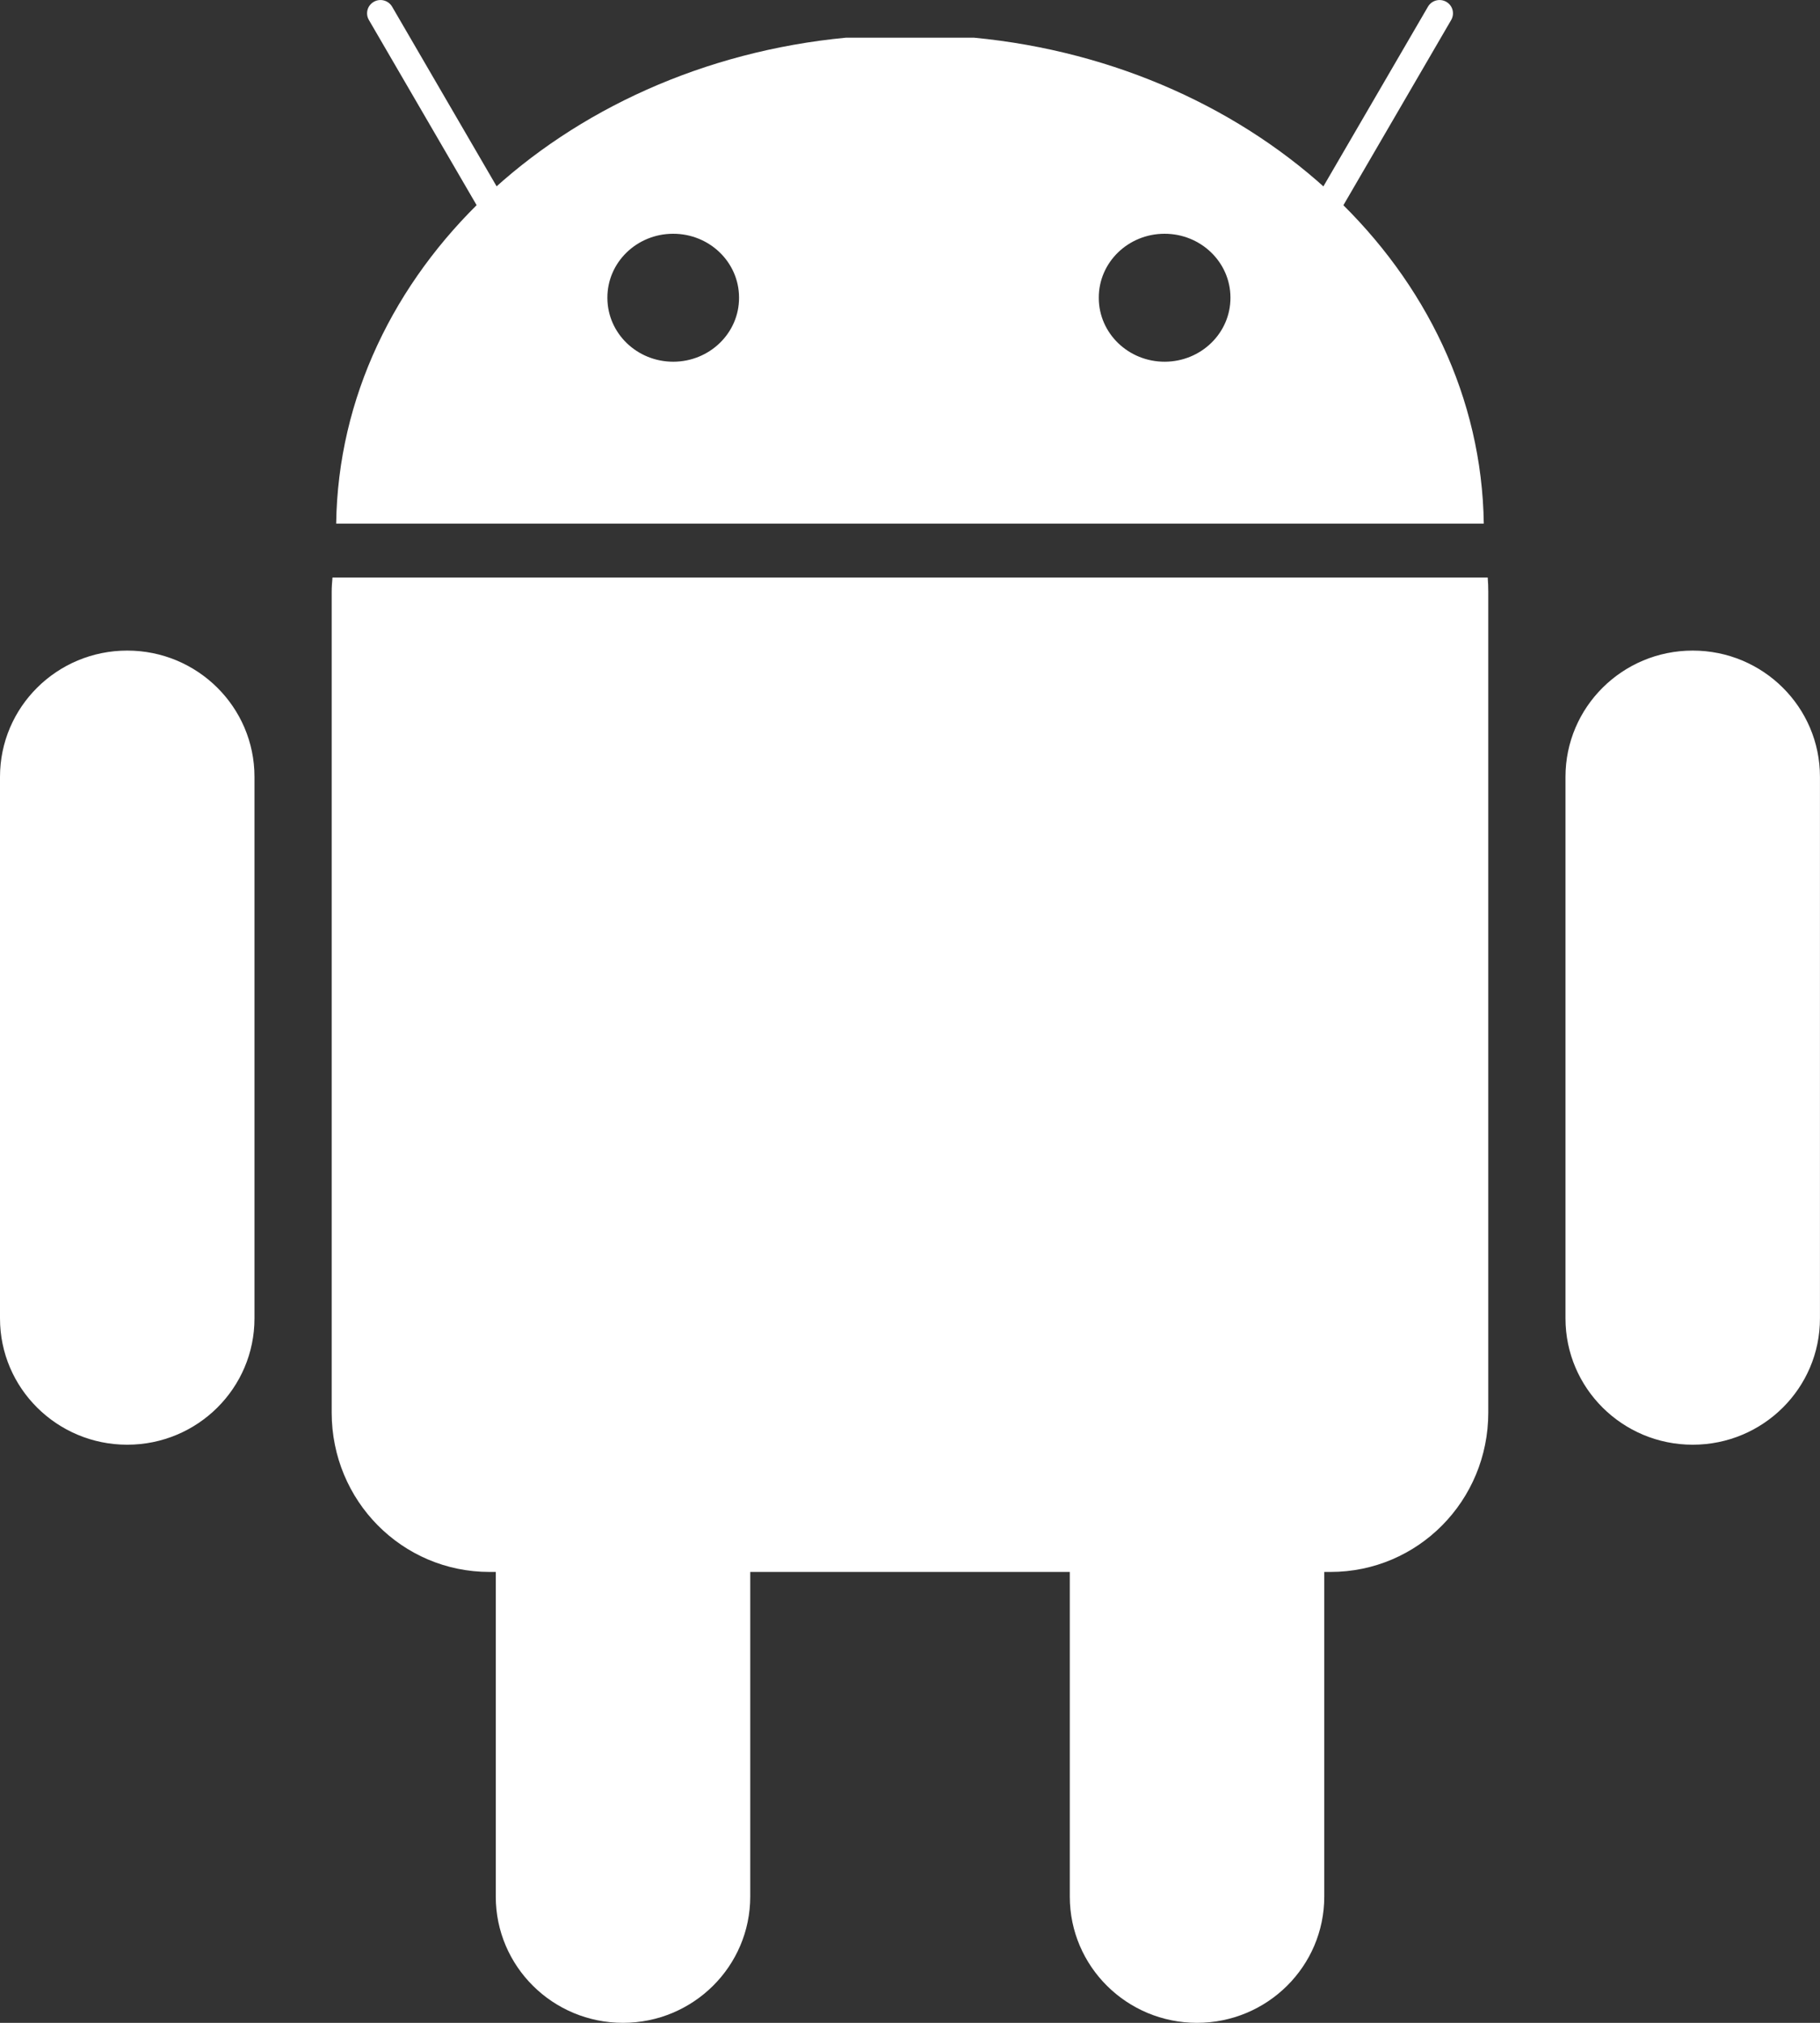
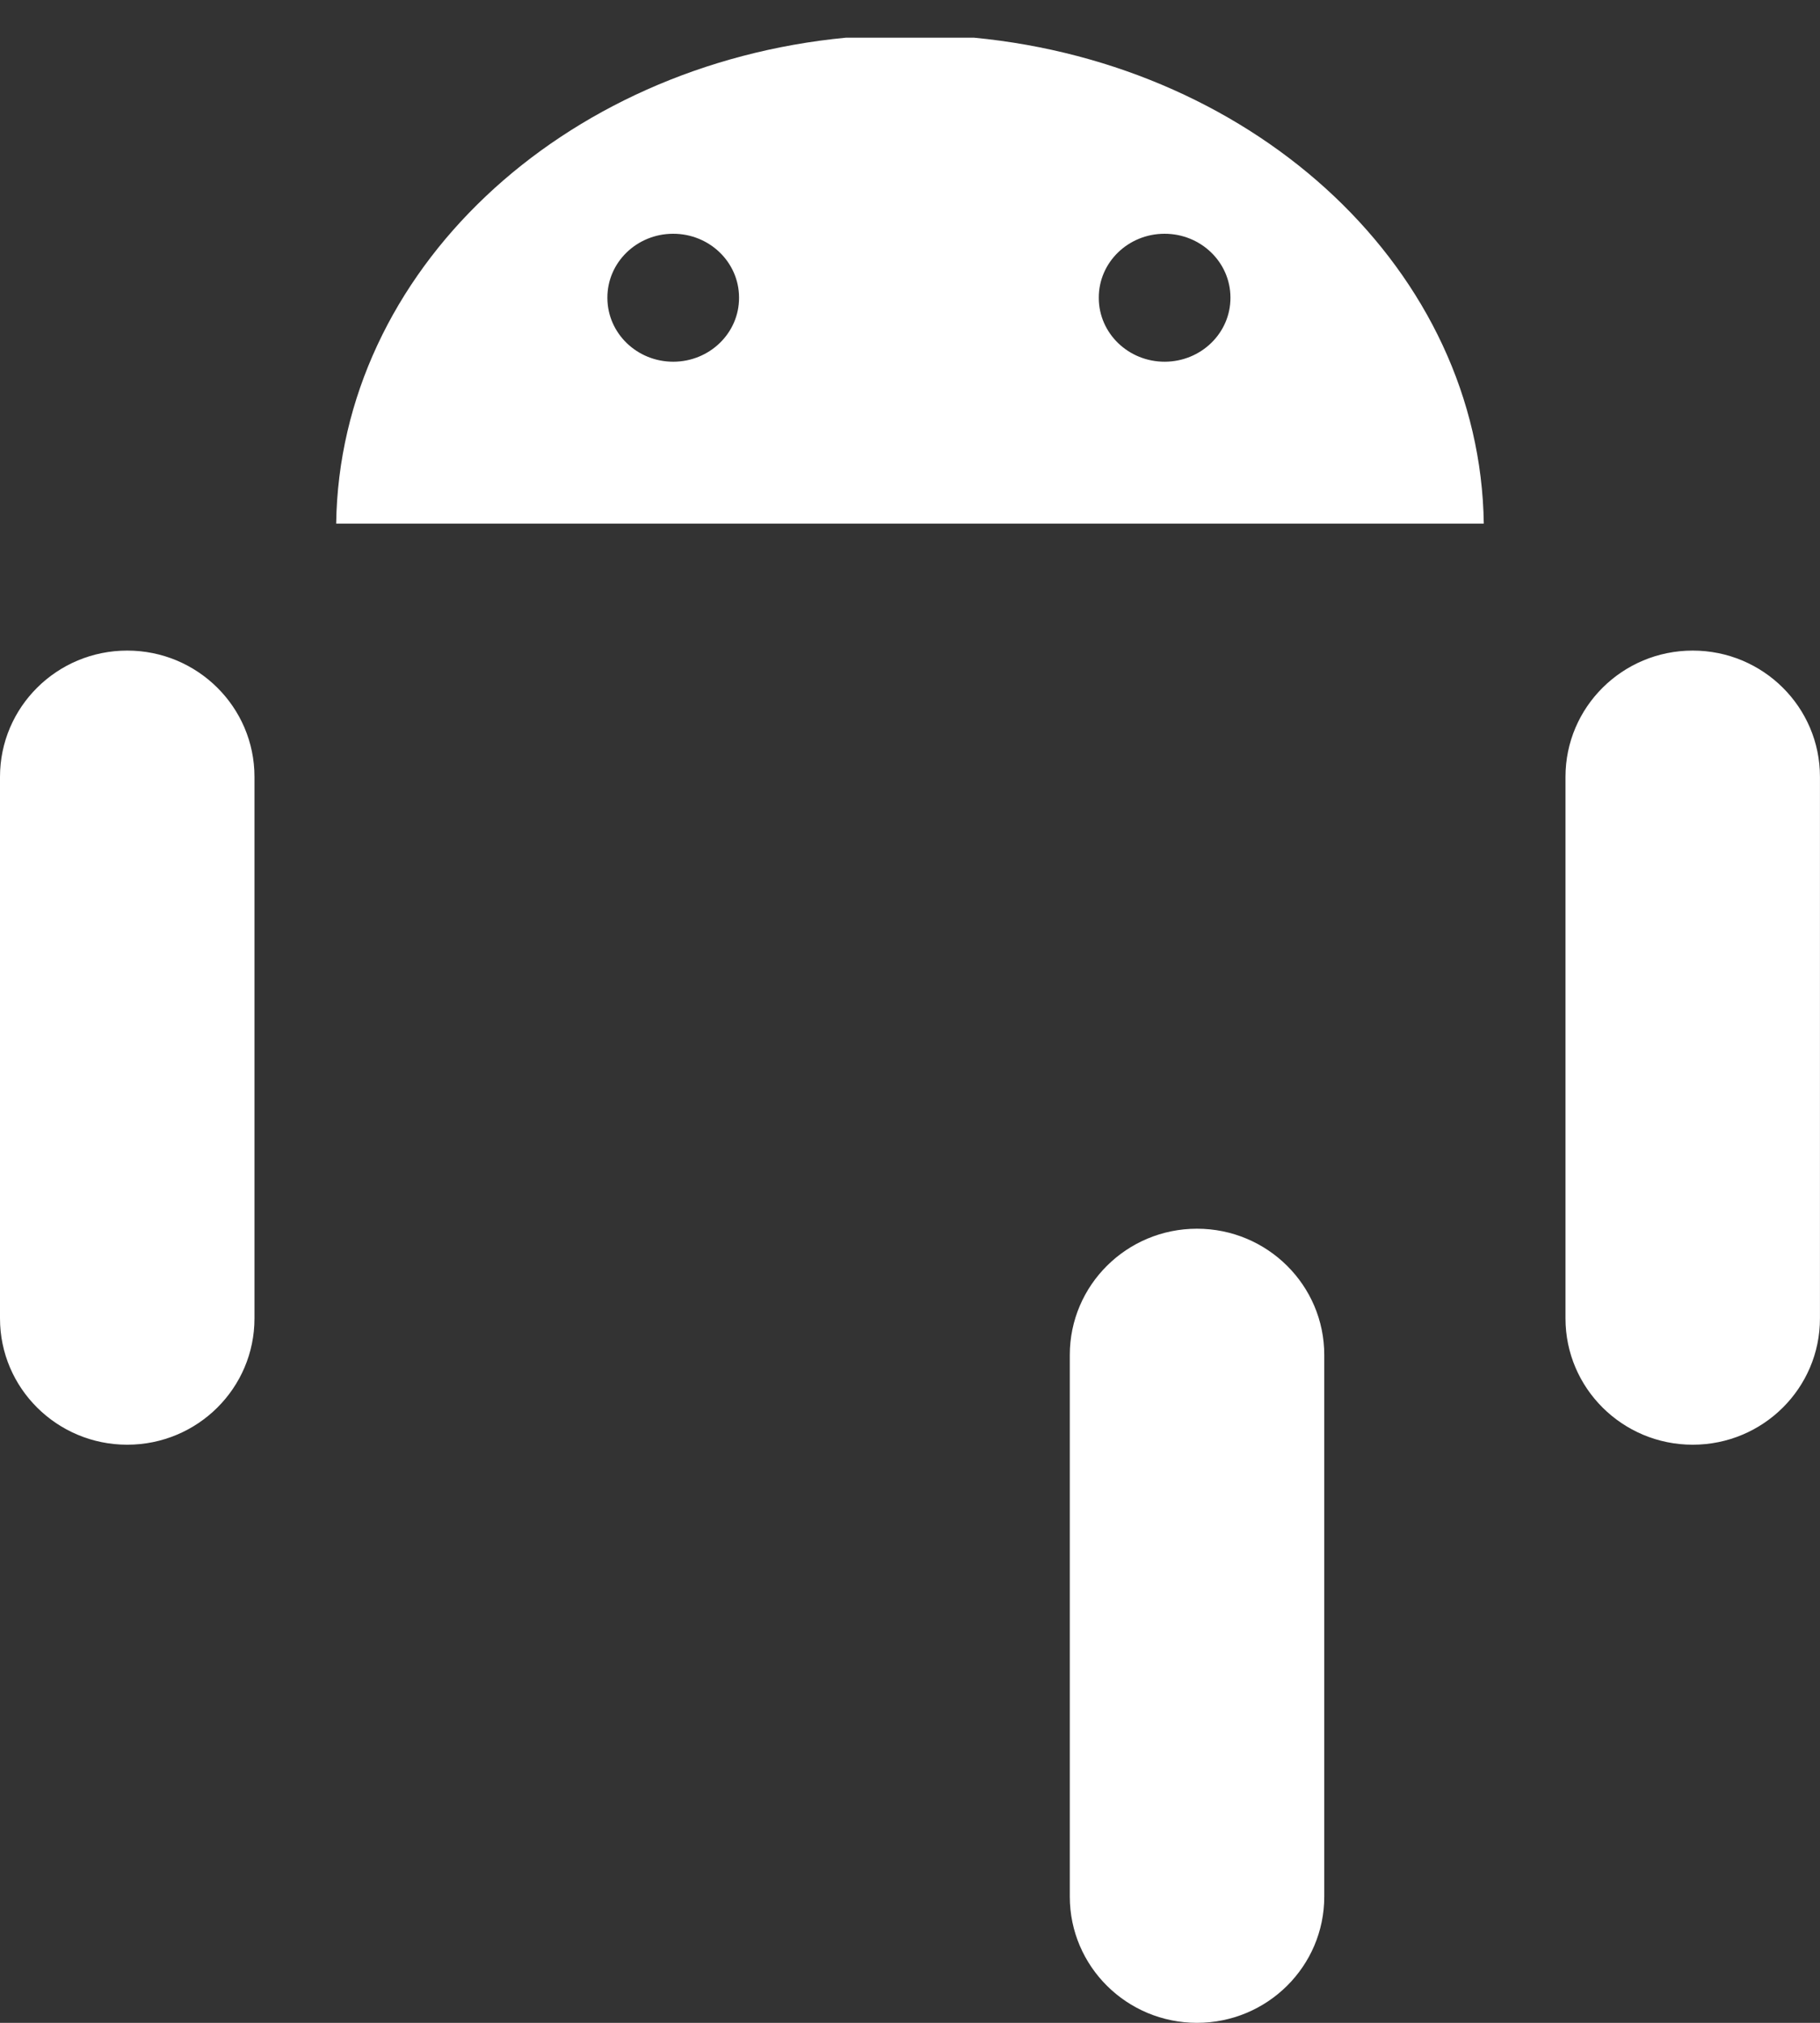
<svg xmlns="http://www.w3.org/2000/svg" width="45" height="50" viewBox="0 0 45 50" fill="none">
  <rect x="0" y="0" width="45" height="50" fill="#333333" stroke="none" />
-   <path d="M15.404 30.371C17.141 30.371 18.55 31.768 18.55 33.492V46.879C18.55 48.603 17.141 50 15.404 50C13.666 50 12.258 48.603 12.258 46.879V33.492C12.258 31.768 13.666 30.371 15.404 30.371V30.371Z" fill="white" />
-   <path d="M8.221 14.274C8.21 14.392 8.201 14.512 8.201 14.633V34.916C8.201 37.098 9.942 38.855 12.103 38.855H32.897C35.058 38.855 36.798 37.098 36.798 34.916V14.633C36.798 14.512 36.794 14.392 36.784 14.274H8.221Z" fill="white" />
-   <path fill-rule="evenodd" clip-rule="evenodd" d="M9.242 0.045C9.4 -0.046 9.603 0.008 9.695 0.165L13.013 5.867C13.105 6.024 13.05 6.225 12.892 6.316C12.733 6.407 12.531 6.353 12.439 6.196L9.121 0.494C9.029 0.336 9.083 0.135 9.242 0.045ZM35.76 0.045C35.918 0.135 35.972 0.336 35.881 0.494L32.562 6.196C32.471 6.353 32.268 6.407 32.109 6.316C31.951 6.225 31.897 6.024 31.988 5.867L35.307 0.165C35.398 0.008 35.601 -0.046 35.76 0.045Z" fill="white" />
  <path fill-rule="evenodd" clip-rule="evenodd" d="M32.743 33.492C32.743 31.768 31.334 30.371 29.596 30.371V30.371C27.859 30.371 26.451 31.768 26.451 33.492V46.88C26.451 48.603 27.859 50 29.596 50C31.334 50 32.743 48.603 32.743 46.88V33.492ZM6.292 19.201C6.292 17.478 4.883 16.081 3.146 16.081C1.408 16.081 -0 17.478 3.32706e-08 19.202V32.589C3.32706e-08 34.312 1.409 35.71 3.146 35.71C4.883 35.71 6.292 34.313 6.292 32.589V19.201ZM44.999 19.201C44.999 17.478 43.591 16.081 41.853 16.081C40.116 16.081 38.707 17.478 38.707 19.202V32.589C38.707 34.312 40.116 35.71 41.853 35.71C43.591 35.71 44.999 34.313 44.999 32.589V19.201ZM20.919 0.931C13.882 1.604 8.4 6.713 8.312 12.943H36.687C36.599 6.713 31.117 1.605 24.08 0.931H20.919ZM16.65 8.941C17.549 8.938 18.276 8.23 18.273 7.359V7.351C18.27 6.479 17.54 5.776 16.641 5.778C15.742 5.78 15.015 6.488 15.018 7.359V7.368C15.021 8.239 15.751 8.943 16.65 8.941ZM28.8 8.941C29.699 8.938 30.426 8.23 30.423 7.359V7.351C30.42 6.479 29.689 5.776 28.791 5.778C27.892 5.78 27.165 6.488 27.168 7.359V7.368C27.17 8.239 27.901 8.943 28.8 8.941Z" fill="white" />
</svg>